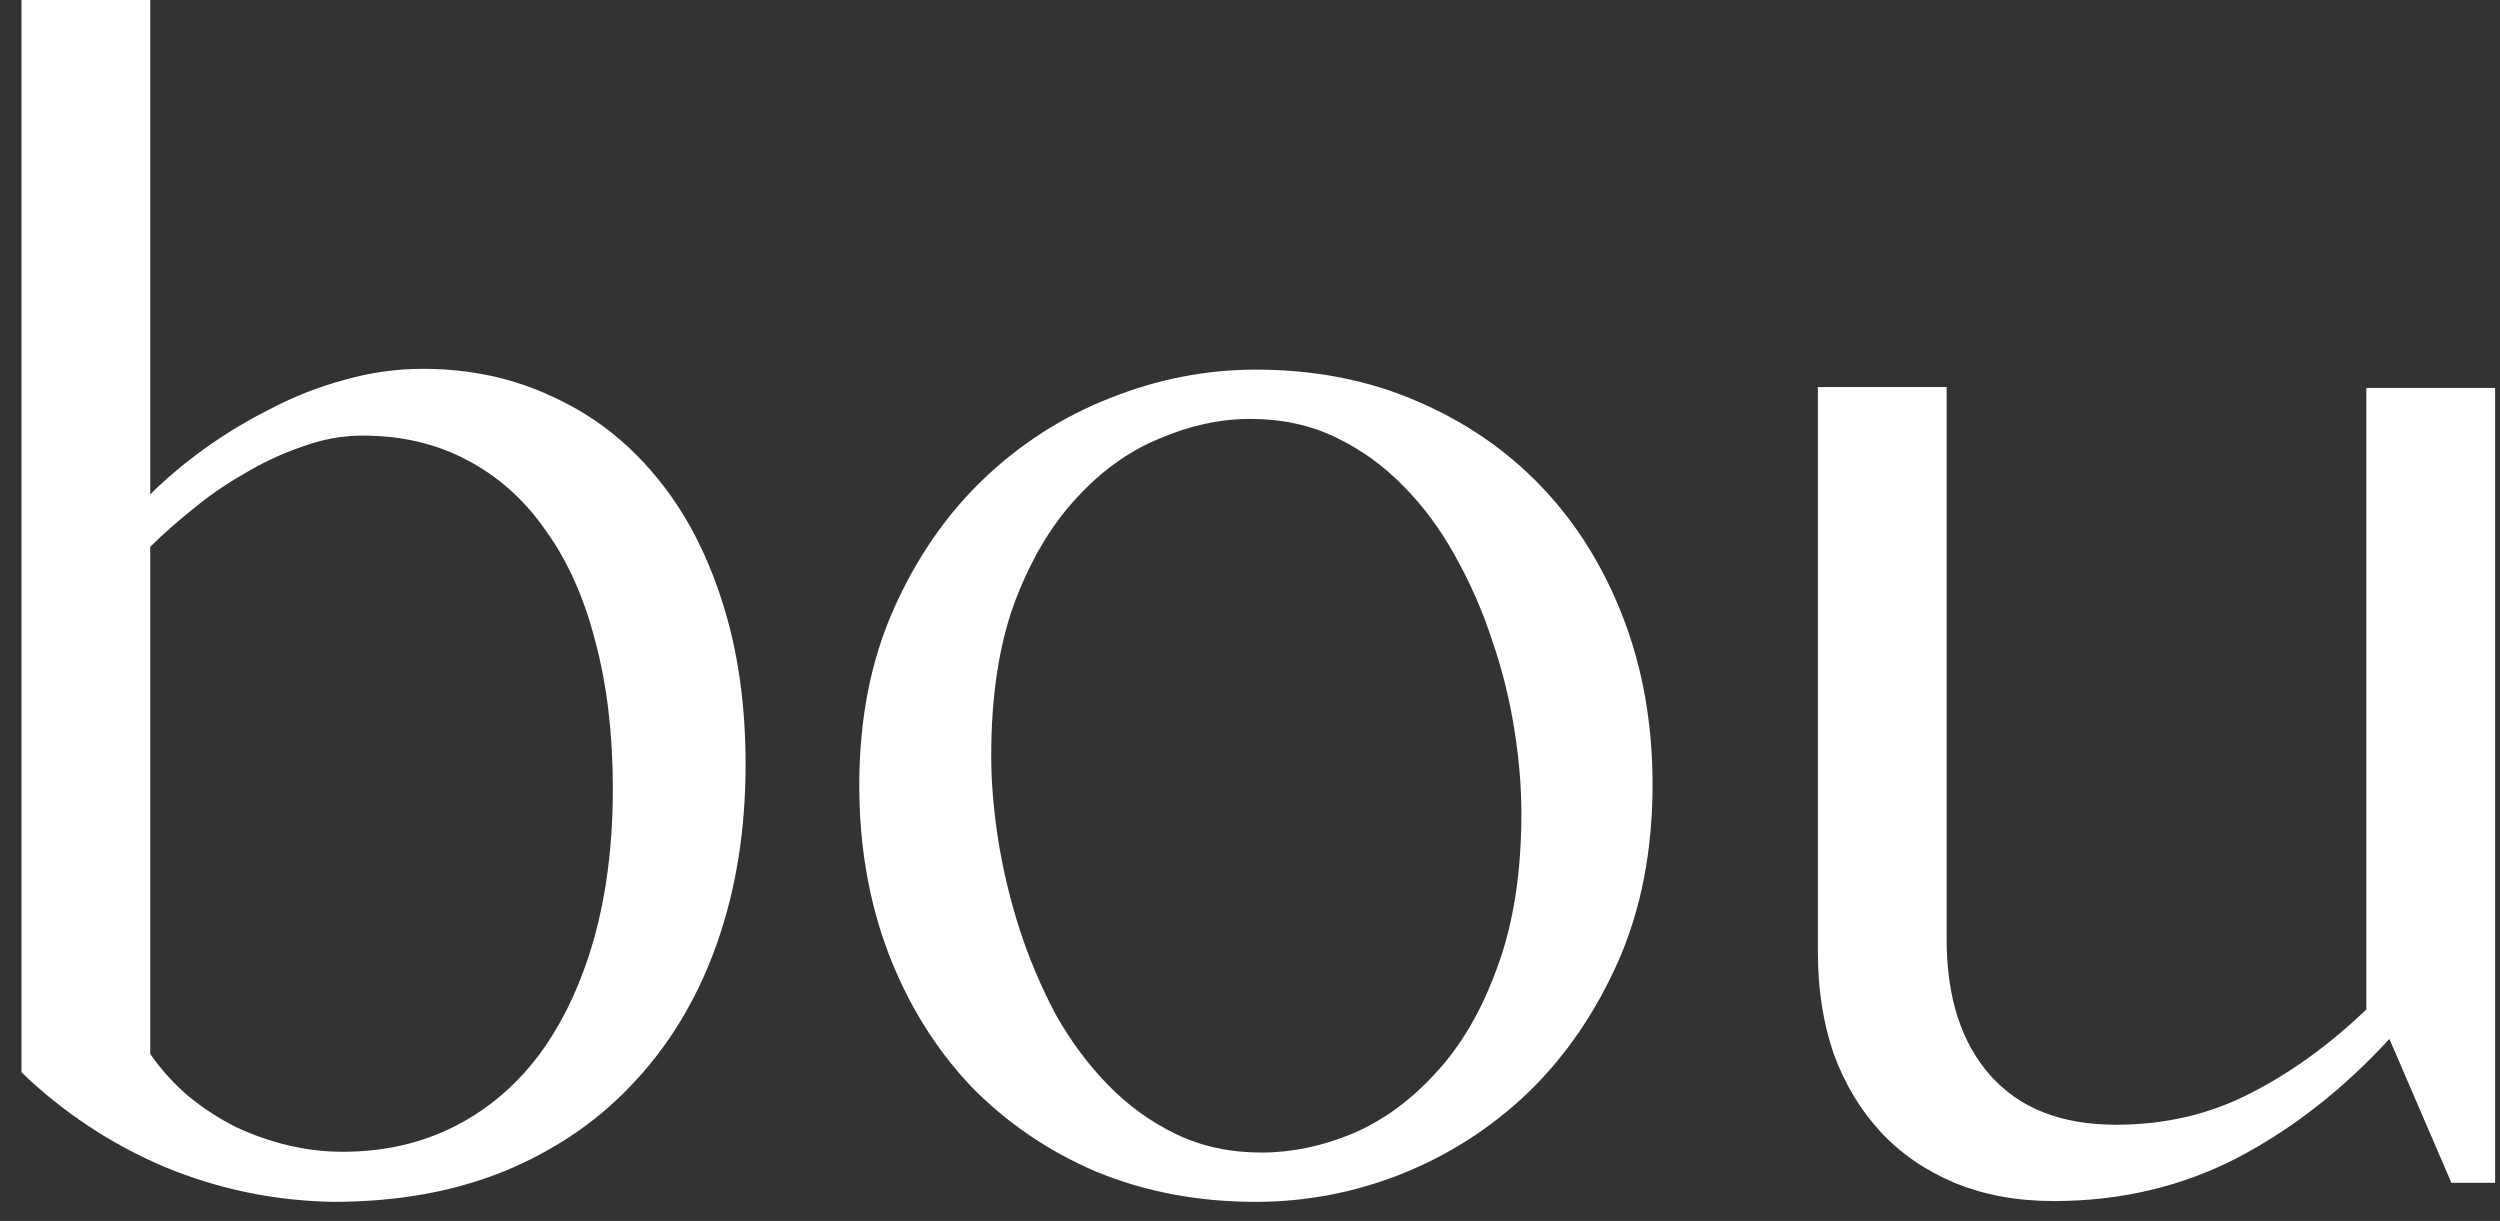
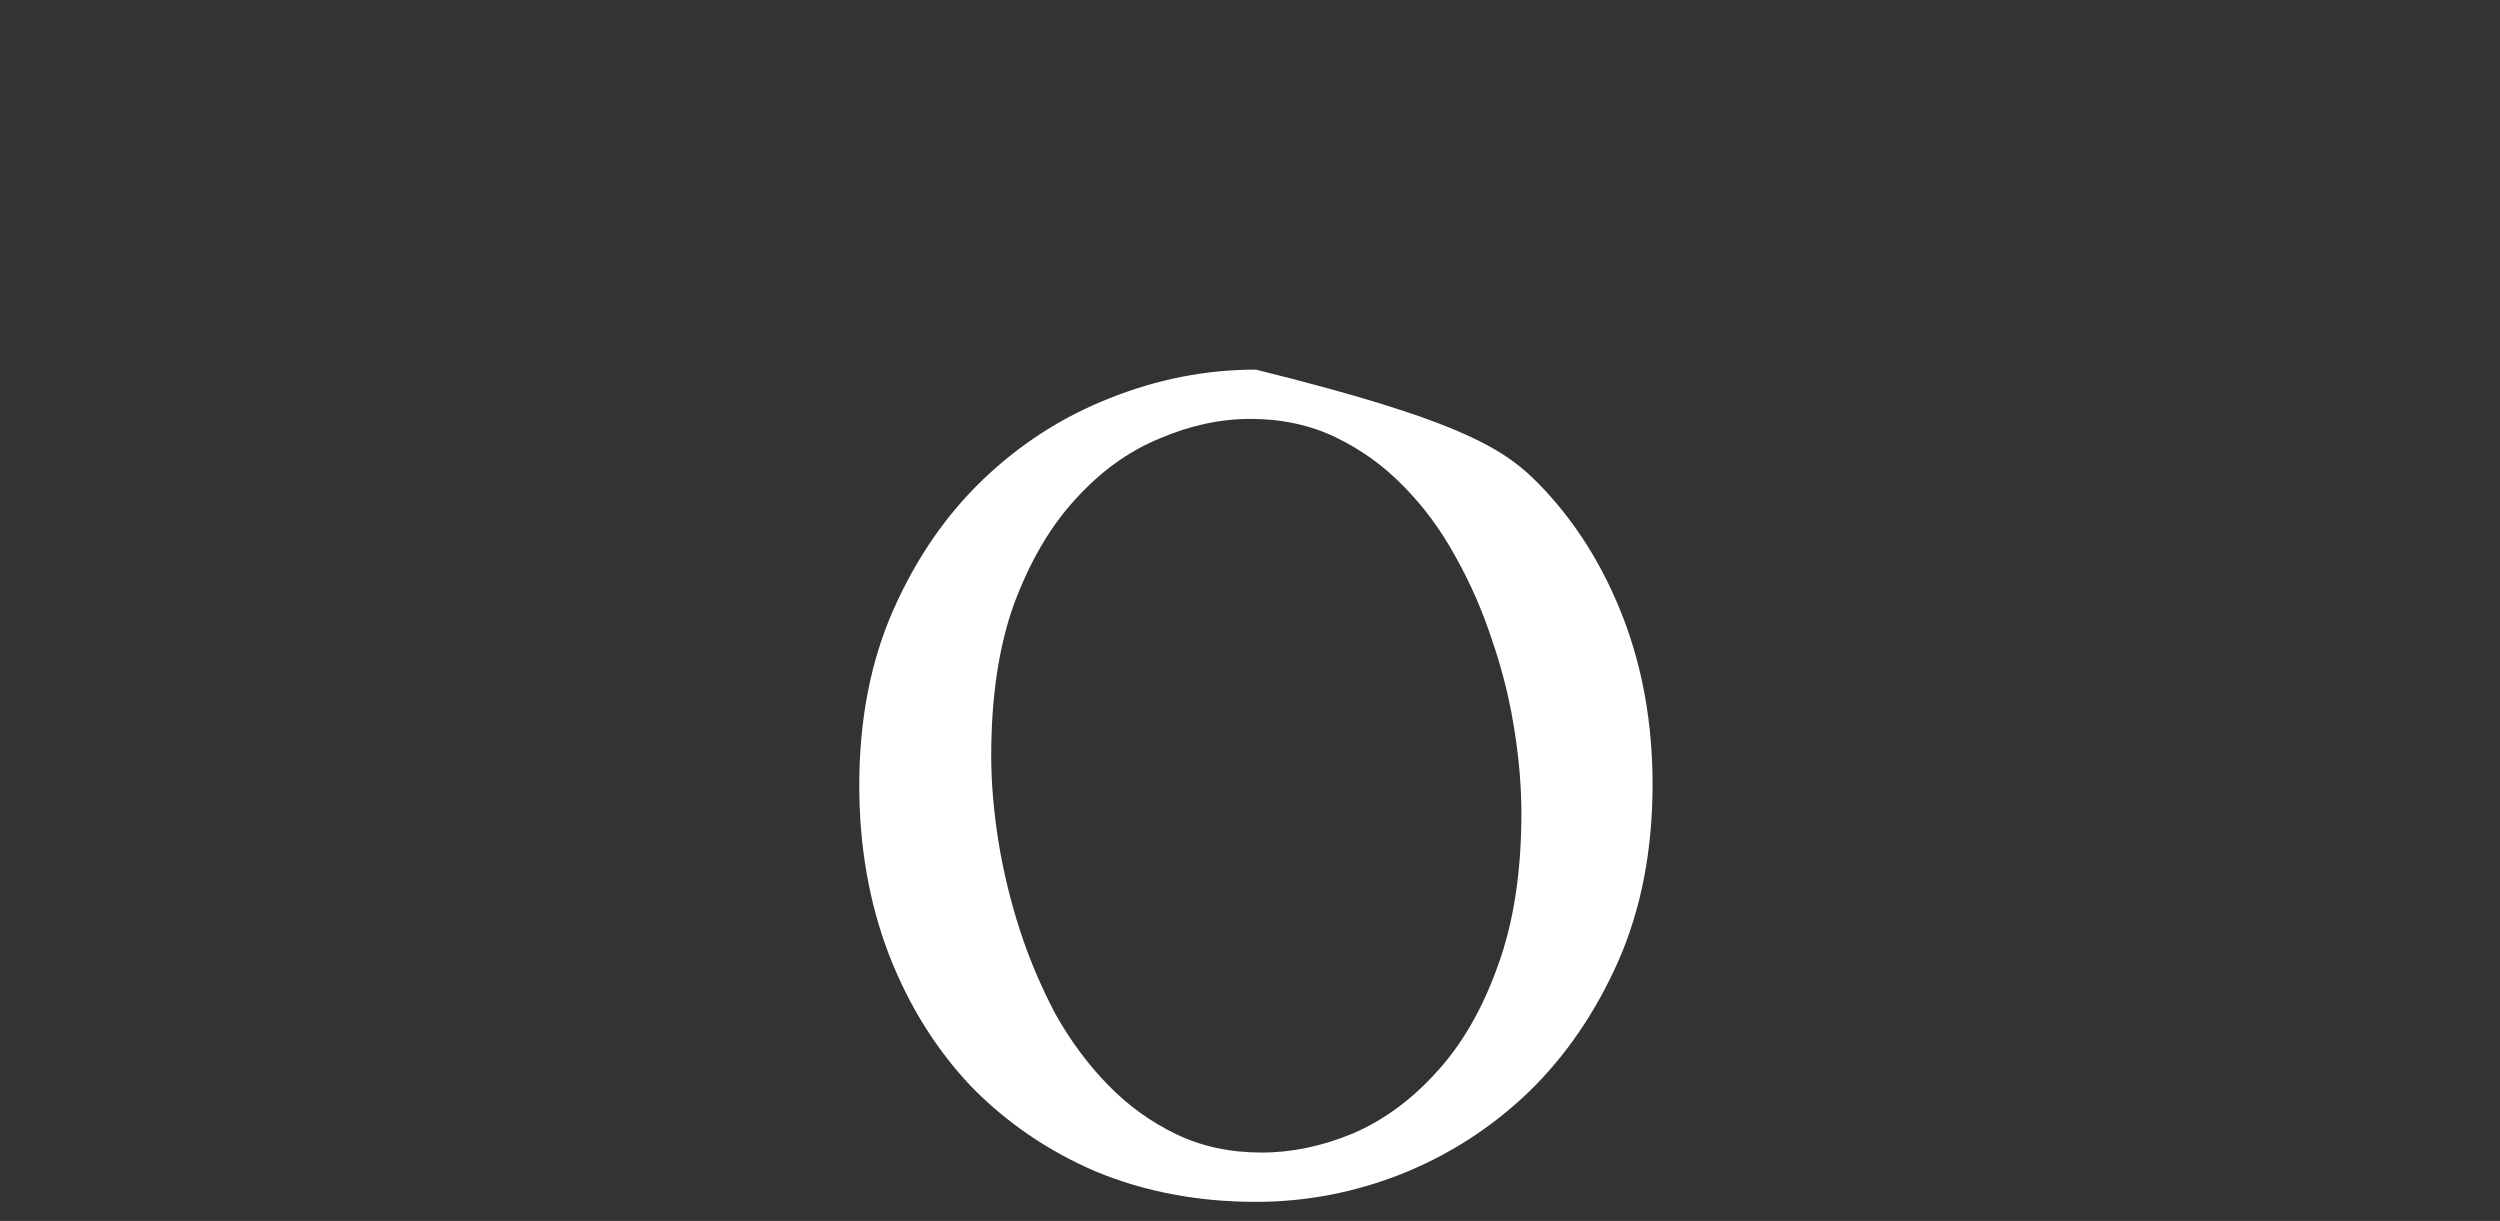
<svg xmlns="http://www.w3.org/2000/svg" width="86" height="42" viewBox="0 0 86 42" fill="none">
  <rect x="0" y="0" width="86" height="42" fill="#333333" stroke="none" />
-   <path d="M14.547 12.688C16.169 12.688 17.655 13.007 19.004 13.645C20.371 14.264 21.547 15.167 22.531 16.352C23.516 17.518 24.281 18.949 24.828 20.645C25.375 22.322 25.648 24.208 25.648 26.305C25.648 28.51 25.329 30.534 24.691 32.375C24.053 34.216 23.124 35.802 21.902 37.133C20.699 38.464 19.213 39.503 17.445 40.25C15.695 40.979 13.699 41.344 11.457 41.344C9.434 41.307 7.501 40.906 5.66 40.141C3.819 39.357 2.178 38.272 0.738 36.887V0H5.168V17.008C5.715 16.461 6.344 15.932 7.055 15.422C7.766 14.912 8.522 14.456 9.324 14.055C10.126 13.635 10.965 13.307 11.84 13.07C12.733 12.815 13.635 12.688 14.547 12.688ZM11.785 39.621C13.207 39.621 14.492 39.329 15.641 38.746C16.789 38.163 17.764 37.333 18.566 36.258C19.369 35.164 19.988 33.852 20.426 32.32C20.863 30.771 21.082 29.039 21.082 27.125C21.082 25.247 20.881 23.561 20.48 22.066C20.098 20.572 19.533 19.305 18.785 18.266C18.056 17.208 17.154 16.397 16.078 15.832C15.021 15.267 13.818 14.984 12.469 14.984C11.776 14.984 11.083 15.112 10.391 15.367C9.698 15.604 9.033 15.914 8.395 16.297C7.757 16.662 7.164 17.072 6.617 17.527C6.07 17.965 5.587 18.393 5.168 18.812V36.258C5.551 36.805 5.988 37.288 6.48 37.707C6.991 38.126 7.538 38.482 8.121 38.773C8.704 39.047 9.306 39.257 9.926 39.402C10.546 39.548 11.165 39.621 11.785 39.621Z" fill="white" />
-   <path d="M43.203 41.344C41.216 41.344 39.384 40.997 37.707 40.305C36.048 39.594 34.608 38.609 33.387 37.352C32.184 36.075 31.245 34.562 30.57 32.812C29.896 31.044 29.559 29.112 29.559 27.016C29.559 24.755 29.951 22.741 30.734 20.973C31.518 19.204 32.548 17.71 33.824 16.488C35.1 15.267 36.55 14.337 38.172 13.699C39.812 13.043 41.49 12.715 43.203 12.715C45.208 12.715 47.04 13.07 48.699 13.781C50.376 14.492 51.816 15.477 53.02 16.734C54.223 17.992 55.161 19.496 55.836 21.246C56.51 22.996 56.848 24.91 56.848 26.988C56.848 29.249 56.456 31.272 55.672 33.059C54.888 34.827 53.858 36.331 52.582 37.57C51.306 38.792 49.848 39.73 48.207 40.387C46.585 41.025 44.917 41.344 43.203 41.344ZM43.395 39.648C44.434 39.648 45.482 39.43 46.539 38.992C47.596 38.536 48.553 37.835 49.41 36.887C50.285 35.939 50.987 34.727 51.516 33.25C52.062 31.773 52.336 30.014 52.336 27.973C52.336 27.061 52.254 26.095 52.09 25.074C51.926 24.035 51.671 23.014 51.324 22.012C50.996 21.009 50.577 20.052 50.066 19.141C49.556 18.211 48.954 17.4 48.262 16.707C47.587 16.014 46.812 15.458 45.938 15.039C45.062 14.62 44.087 14.41 43.012 14.41C41.973 14.41 40.925 14.638 39.867 15.094C38.81 15.531 37.853 16.224 36.996 17.172C36.139 18.102 35.438 19.296 34.891 20.754C34.362 22.212 34.098 23.962 34.098 26.004C34.098 26.915 34.18 27.891 34.344 28.93C34.508 29.951 34.754 30.971 35.082 31.992C35.41 32.995 35.82 33.961 36.312 34.891C36.823 35.802 37.425 36.613 38.117 37.324C38.81 38.035 39.594 38.6 40.469 39.02C41.344 39.439 42.319 39.648 43.395 39.648Z" fill="white" />
-   <path d="M85.832 13.344V40.688H84.328L82.195 35.738C80.609 37.47 78.859 38.837 76.945 39.84C75.031 40.824 72.935 41.316 70.656 41.316C69.38 41.316 68.241 41.107 67.238 40.688C66.236 40.268 65.388 39.685 64.695 38.938C64.003 38.19 63.465 37.297 63.082 36.258C62.717 35.2 62.535 34.034 62.535 32.758V13.316H66.965V32.32C66.965 34.307 67.466 35.866 68.469 36.996C69.471 38.126 70.912 38.691 72.789 38.691C74.466 38.691 75.997 38.336 77.383 37.625C78.787 36.914 80.126 35.948 81.402 34.727V13.344H85.832Z" fill="white" />
+   <path d="M43.203 41.344C41.216 41.344 39.384 40.997 37.707 40.305C36.048 39.594 34.608 38.609 33.387 37.352C32.184 36.075 31.245 34.562 30.57 32.812C29.896 31.044 29.559 29.112 29.559 27.016C29.559 24.755 29.951 22.741 30.734 20.973C31.518 19.204 32.548 17.71 33.824 16.488C35.1 15.267 36.55 14.337 38.172 13.699C39.812 13.043 41.49 12.715 43.203 12.715C50.376 14.492 51.816 15.477 53.02 16.734C54.223 17.992 55.161 19.496 55.836 21.246C56.51 22.996 56.848 24.91 56.848 26.988C56.848 29.249 56.456 31.272 55.672 33.059C54.888 34.827 53.858 36.331 52.582 37.57C51.306 38.792 49.848 39.73 48.207 40.387C46.585 41.025 44.917 41.344 43.203 41.344ZM43.395 39.648C44.434 39.648 45.482 39.43 46.539 38.992C47.596 38.536 48.553 37.835 49.41 36.887C50.285 35.939 50.987 34.727 51.516 33.25C52.062 31.773 52.336 30.014 52.336 27.973C52.336 27.061 52.254 26.095 52.09 25.074C51.926 24.035 51.671 23.014 51.324 22.012C50.996 21.009 50.577 20.052 50.066 19.141C49.556 18.211 48.954 17.4 48.262 16.707C47.587 16.014 46.812 15.458 45.938 15.039C45.062 14.62 44.087 14.41 43.012 14.41C41.973 14.41 40.925 14.638 39.867 15.094C38.81 15.531 37.853 16.224 36.996 17.172C36.139 18.102 35.438 19.296 34.891 20.754C34.362 22.212 34.098 23.962 34.098 26.004C34.098 26.915 34.18 27.891 34.344 28.93C34.508 29.951 34.754 30.971 35.082 31.992C35.41 32.995 35.82 33.961 36.312 34.891C36.823 35.802 37.425 36.613 38.117 37.324C38.81 38.035 39.594 38.6 40.469 39.02C41.344 39.439 42.319 39.648 43.395 39.648Z" fill="white" />
</svg>